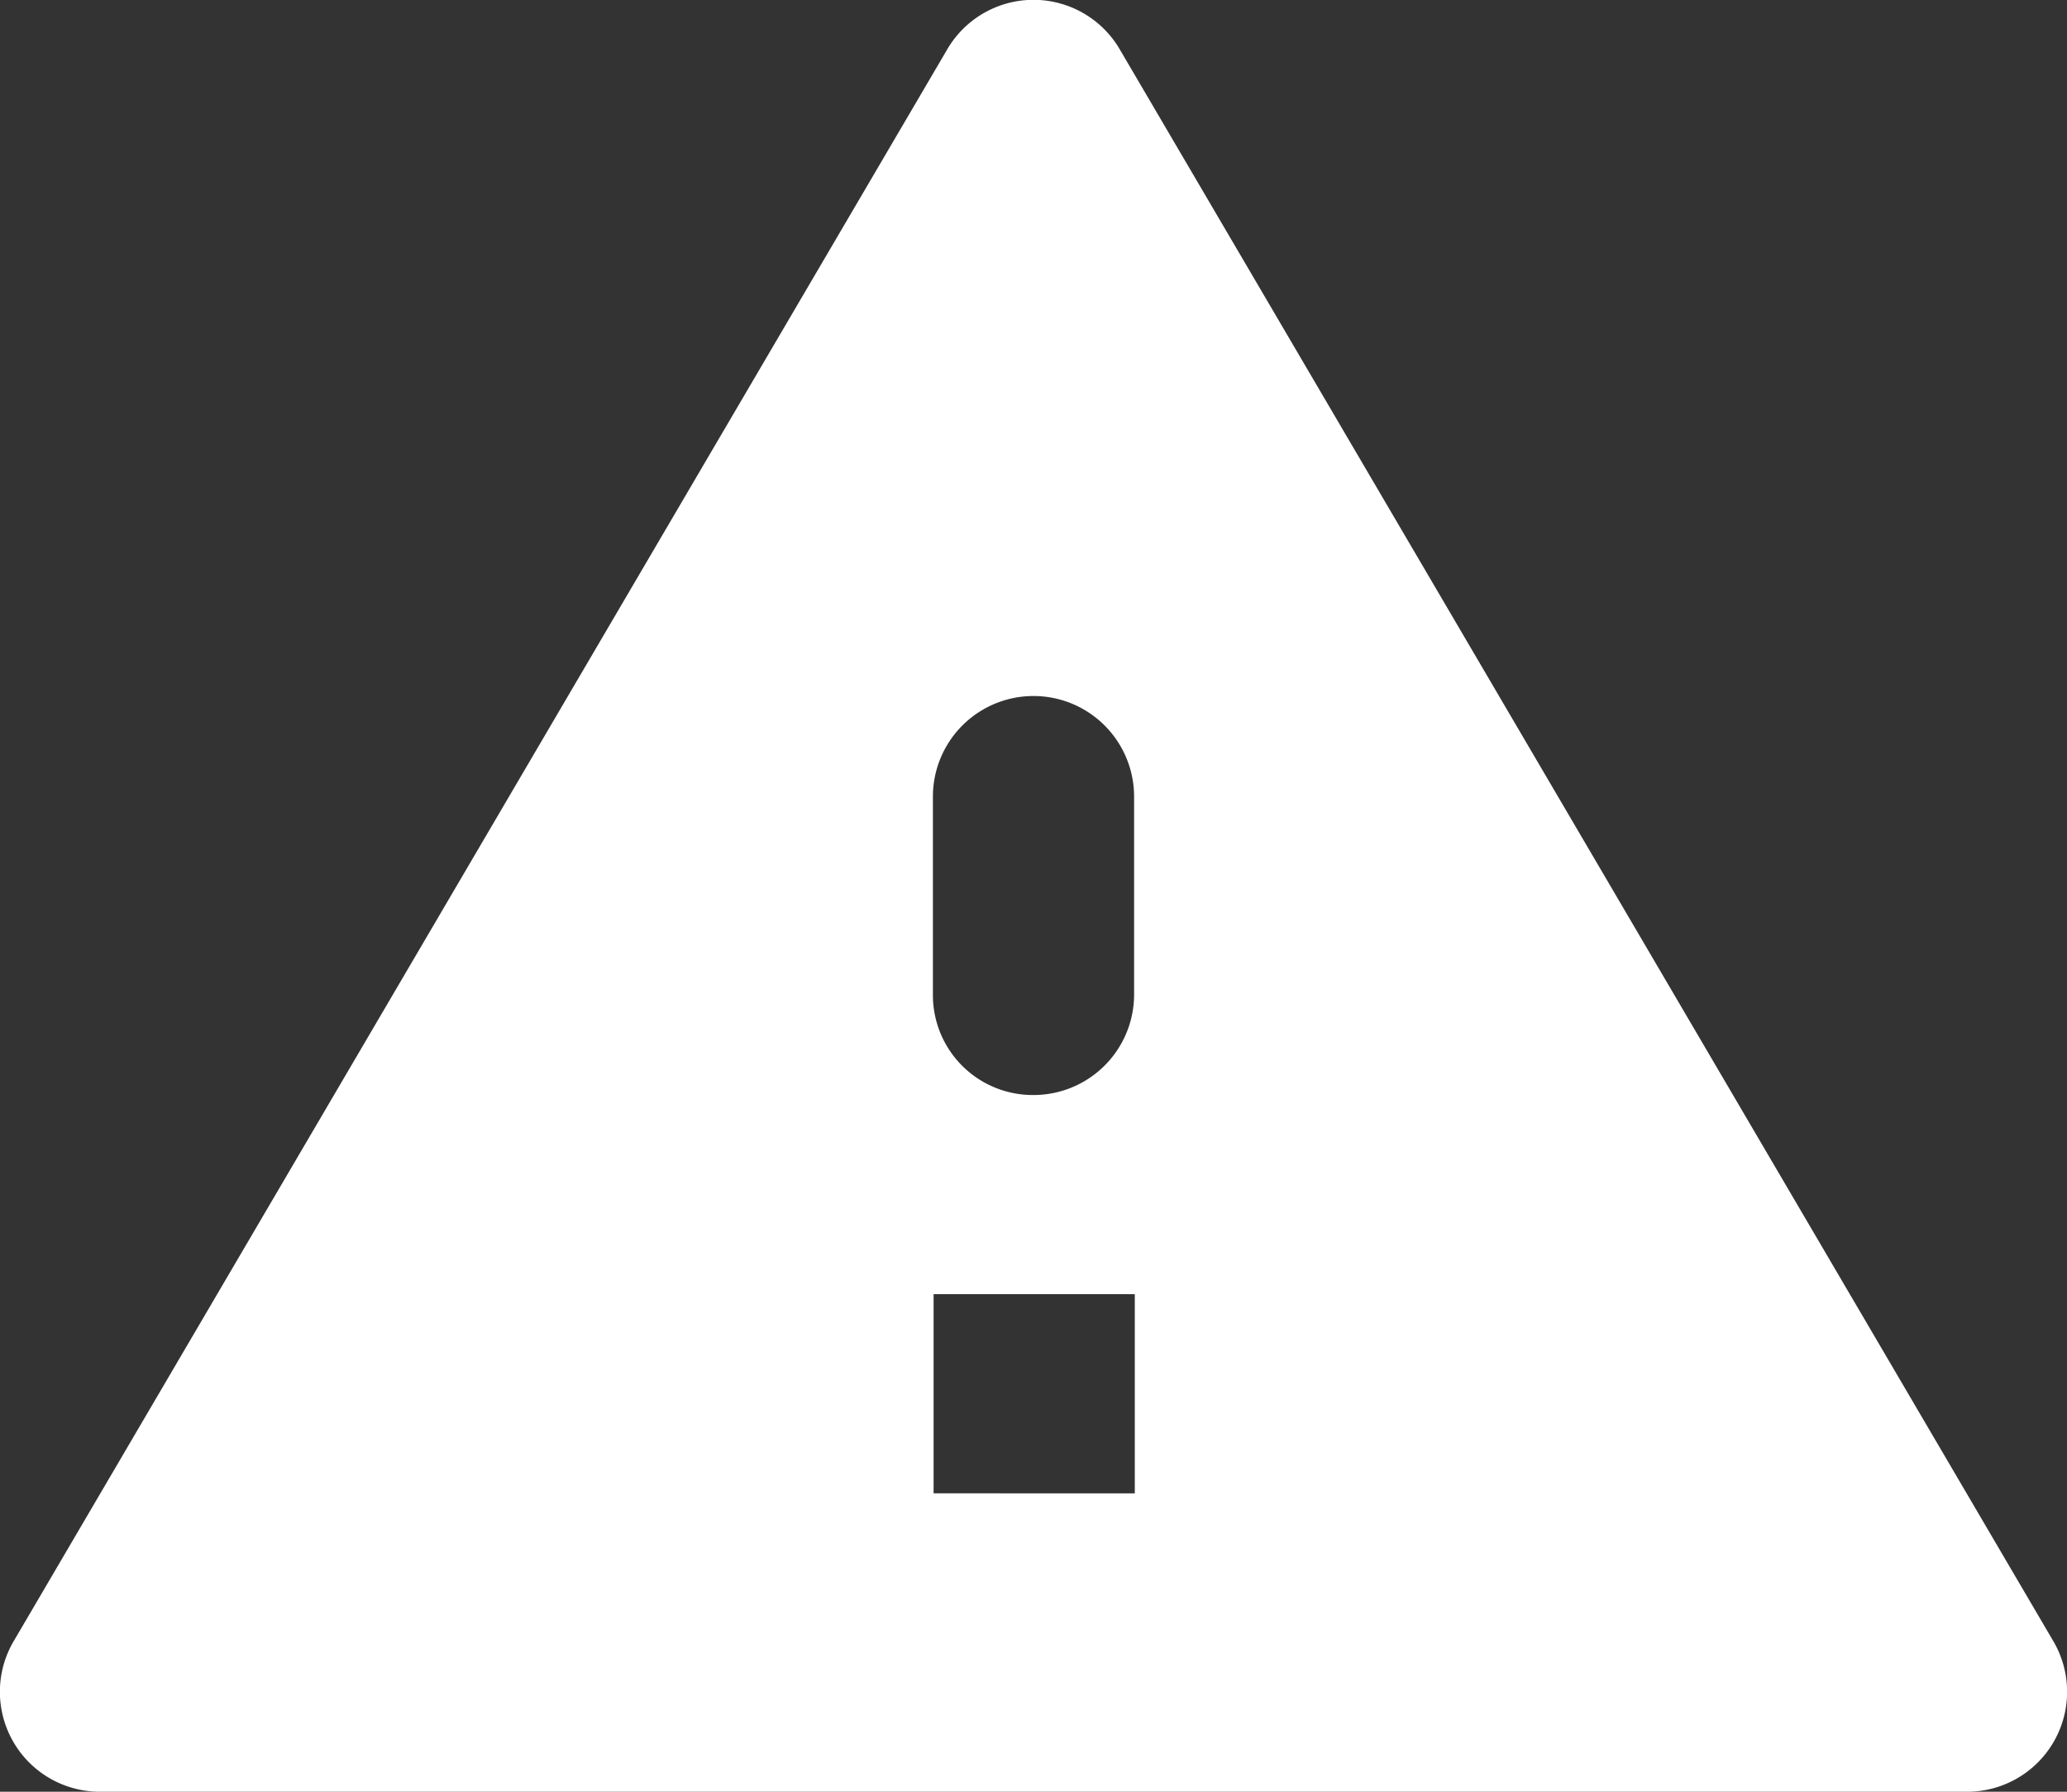
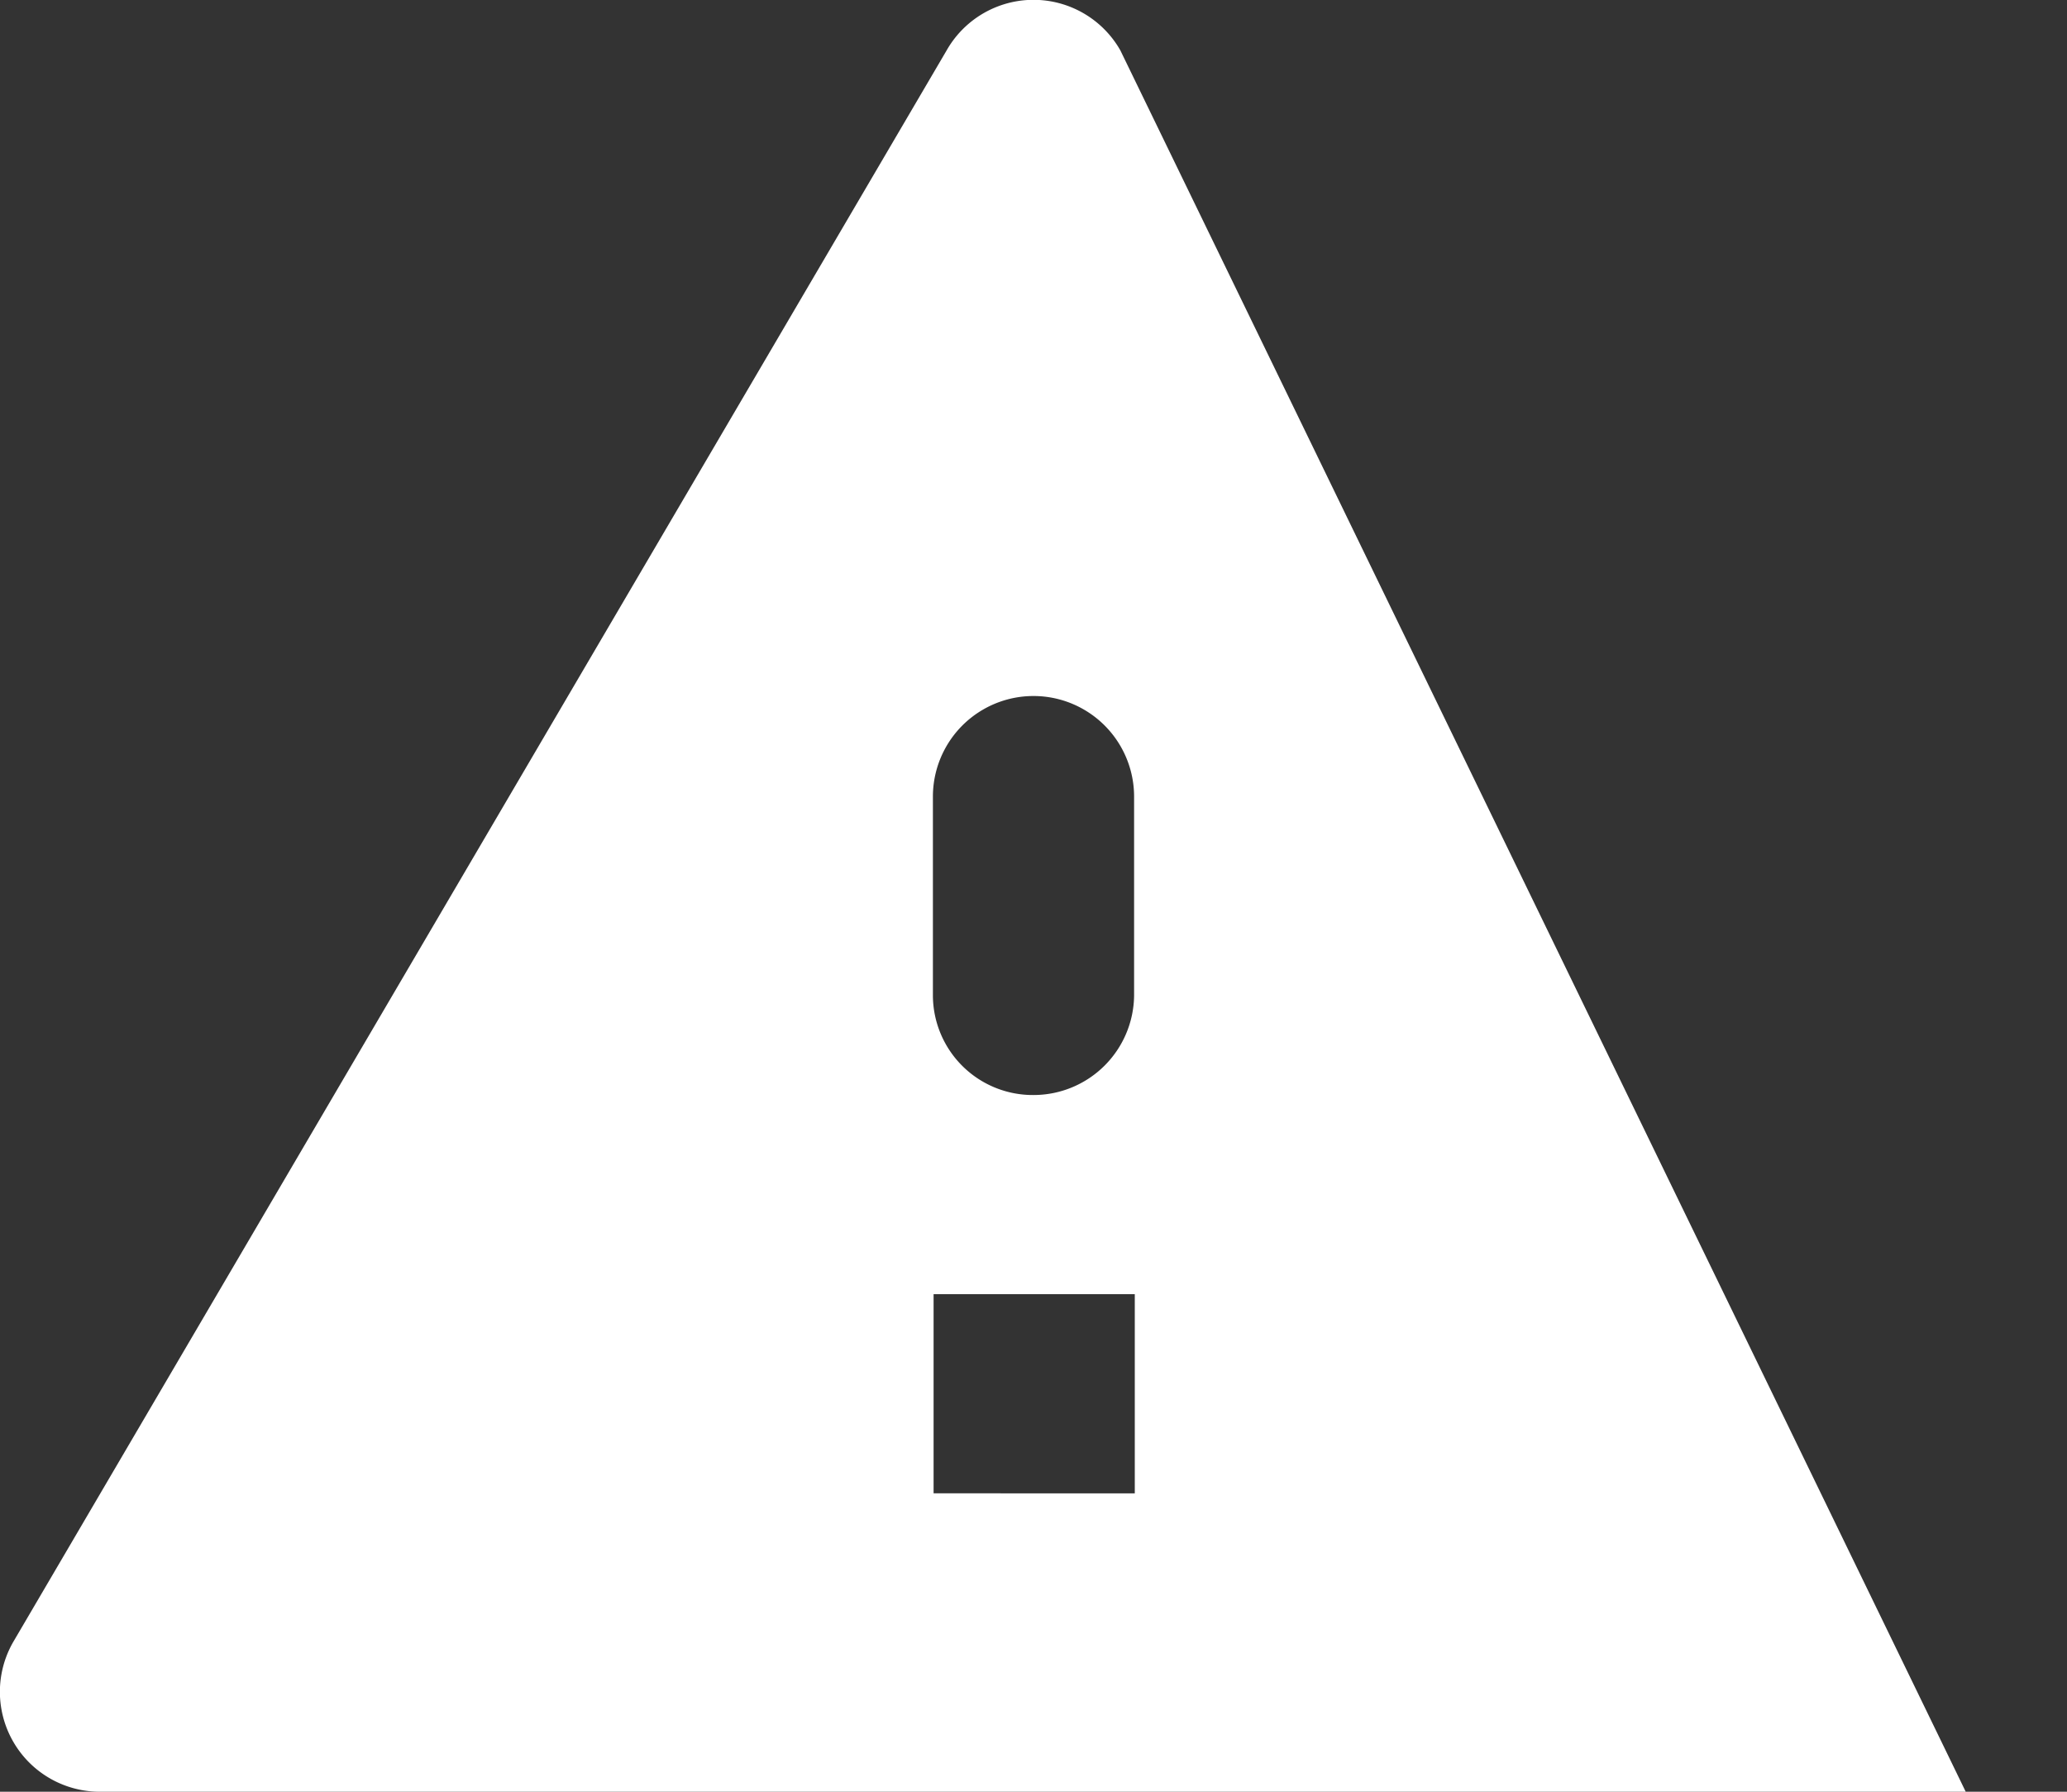
<svg xmlns="http://www.w3.org/2000/svg" viewBox="0 0 30 26">
  <rect x="0" y="0" width="30" height="26" fill="#333333" stroke="none" />
  <defs>
    <style>.cls-1{fill:#fff;}</style>
  </defs>
  <g id="Layer_2" data-name="Layer 2">
    <g id="design">
-       <path class="cls-1" d="M1.47,26H28.53a1.45,1.45,0,0,0,1.28-2.17L16.26.73a1.45,1.45,0,0,0-2.52,0L.19,23.83A1.45,1.45,0,0,0,1.47,26Zm15-4.33H13.55V18.78h2.92ZM15,15.89a1.45,1.45,0,0,1-1.46-1.44V11.56a1.46,1.46,0,0,1,2.92,0v2.89A1.46,1.46,0,0,1,15,15.89Z" />
+       <path class="cls-1" d="M1.47,26H28.53L16.26.73a1.45,1.45,0,0,0-2.52,0L.19,23.83A1.45,1.45,0,0,0,1.47,26Zm15-4.33H13.55V18.78h2.92ZM15,15.89a1.45,1.45,0,0,1-1.46-1.44V11.56a1.46,1.46,0,0,1,2.92,0v2.89A1.46,1.46,0,0,1,15,15.89Z" />
    </g>
  </g>
</svg>